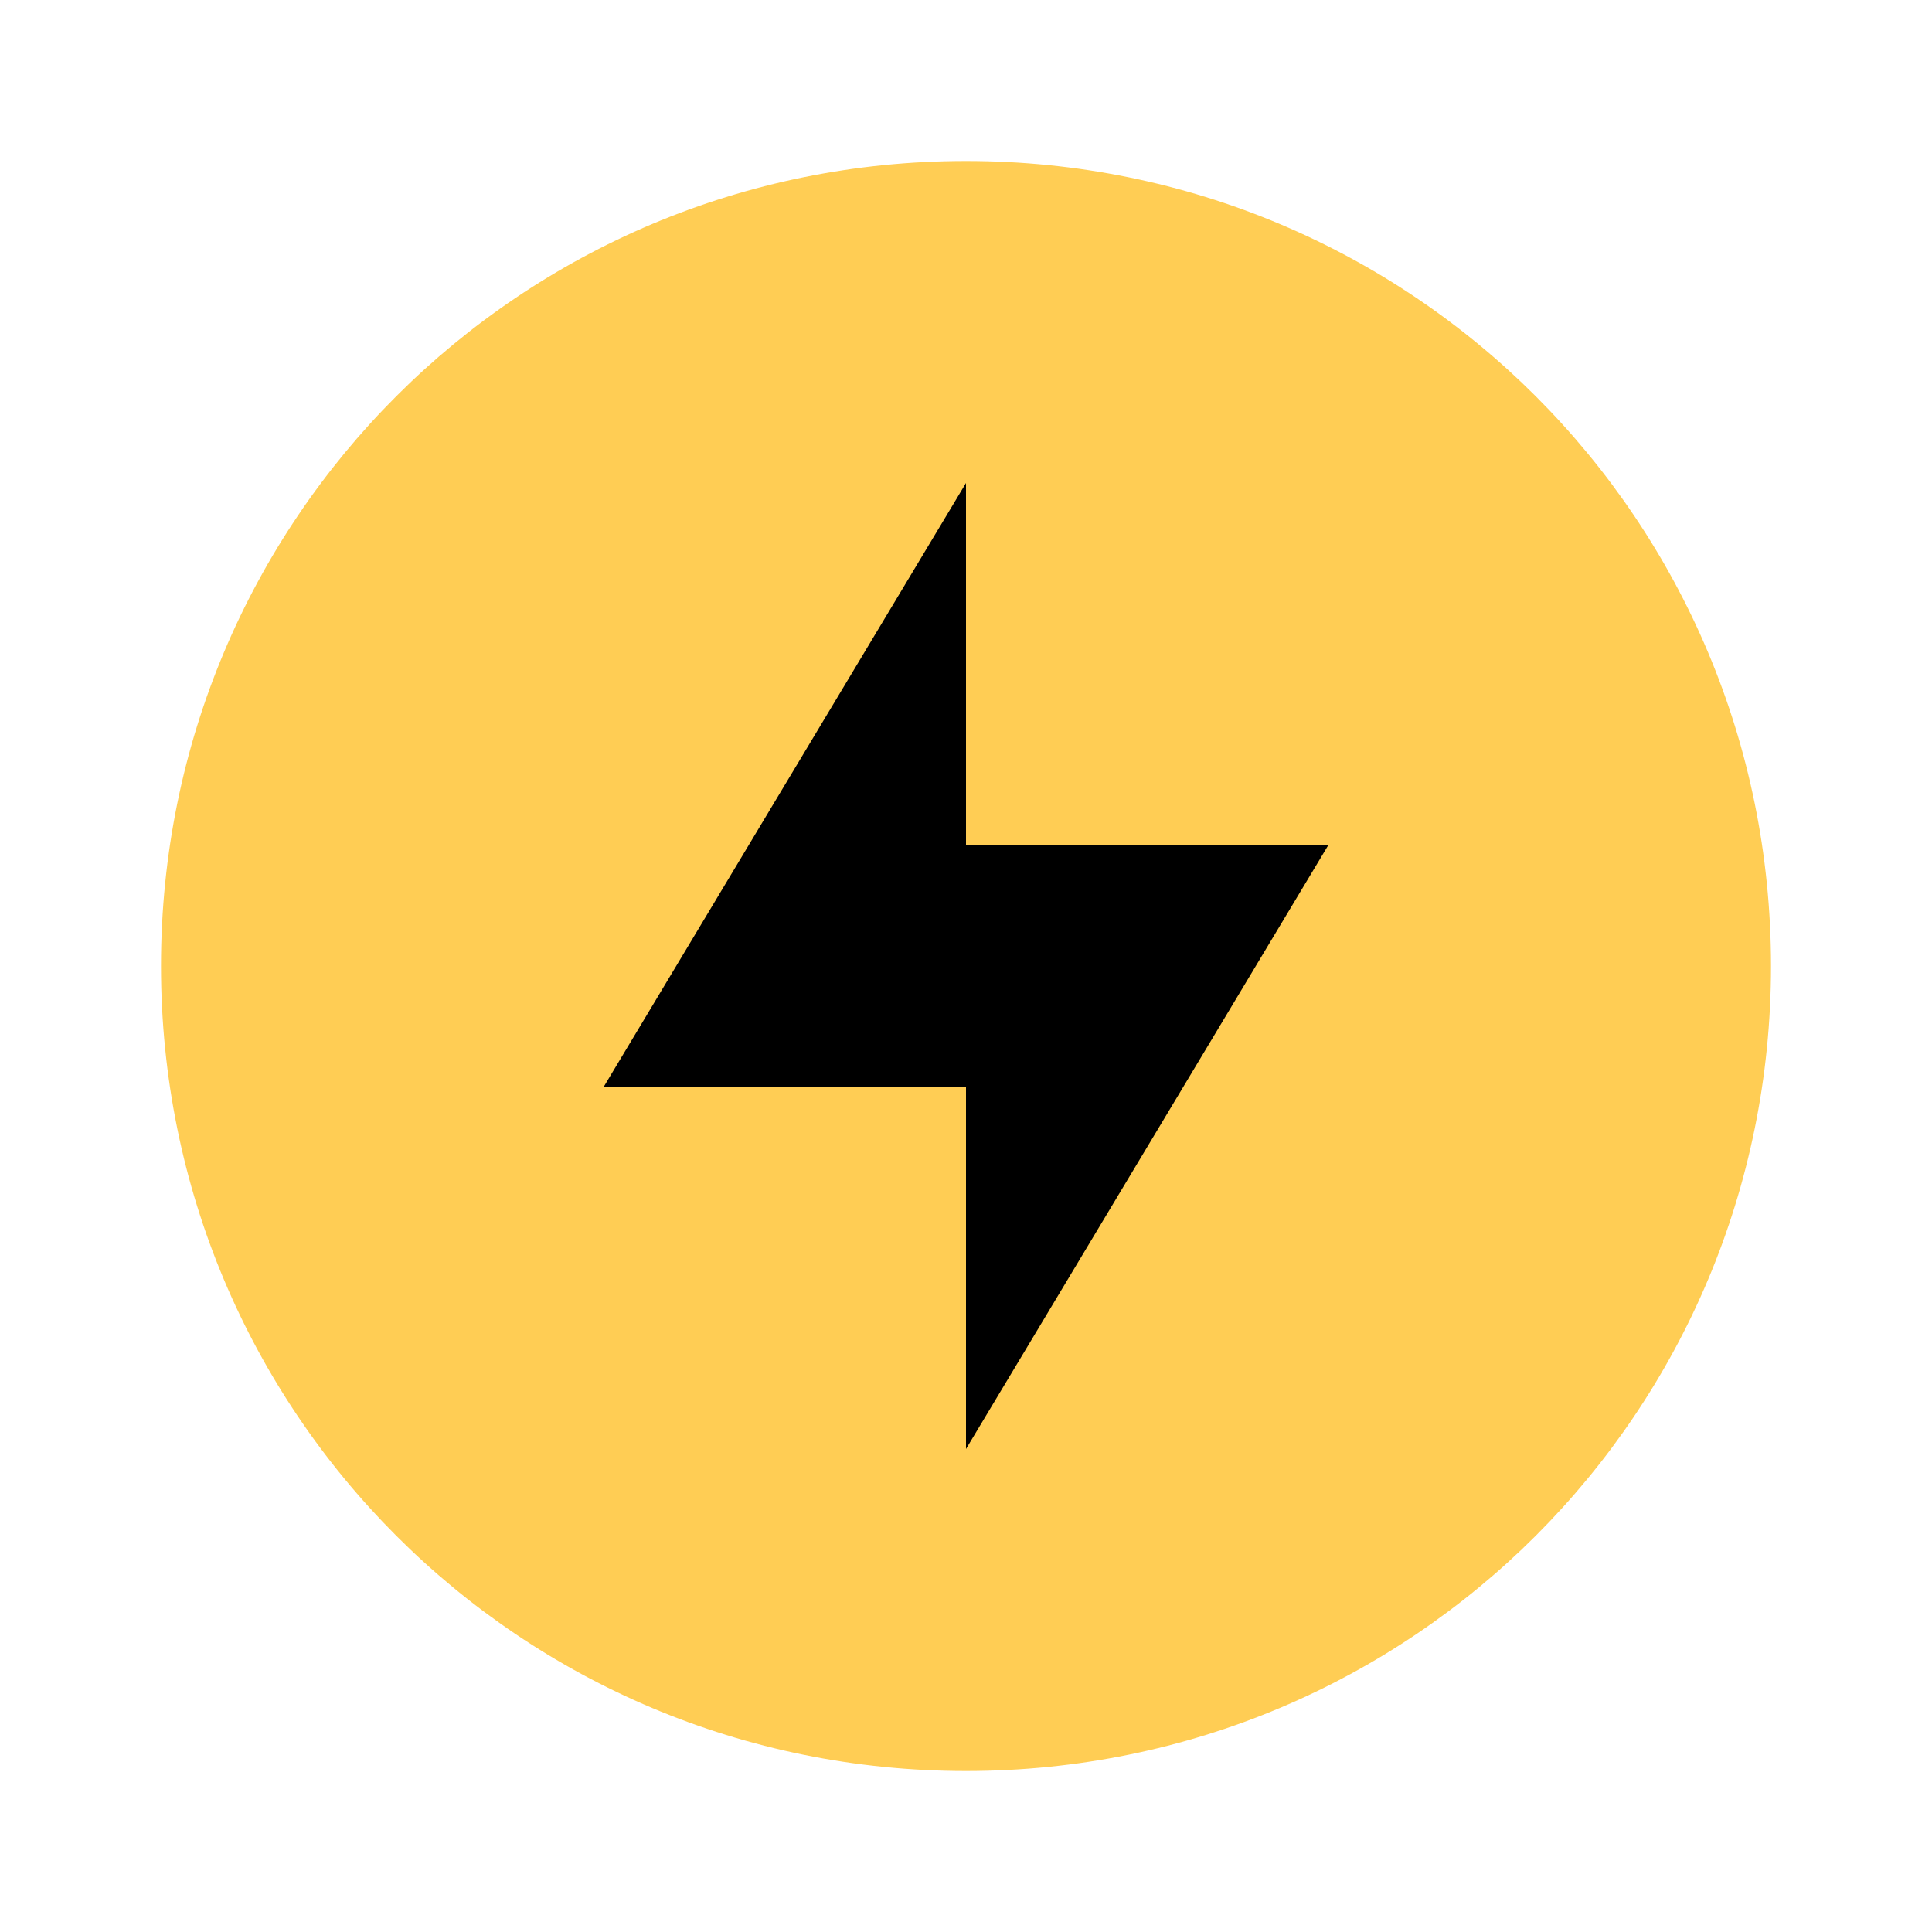
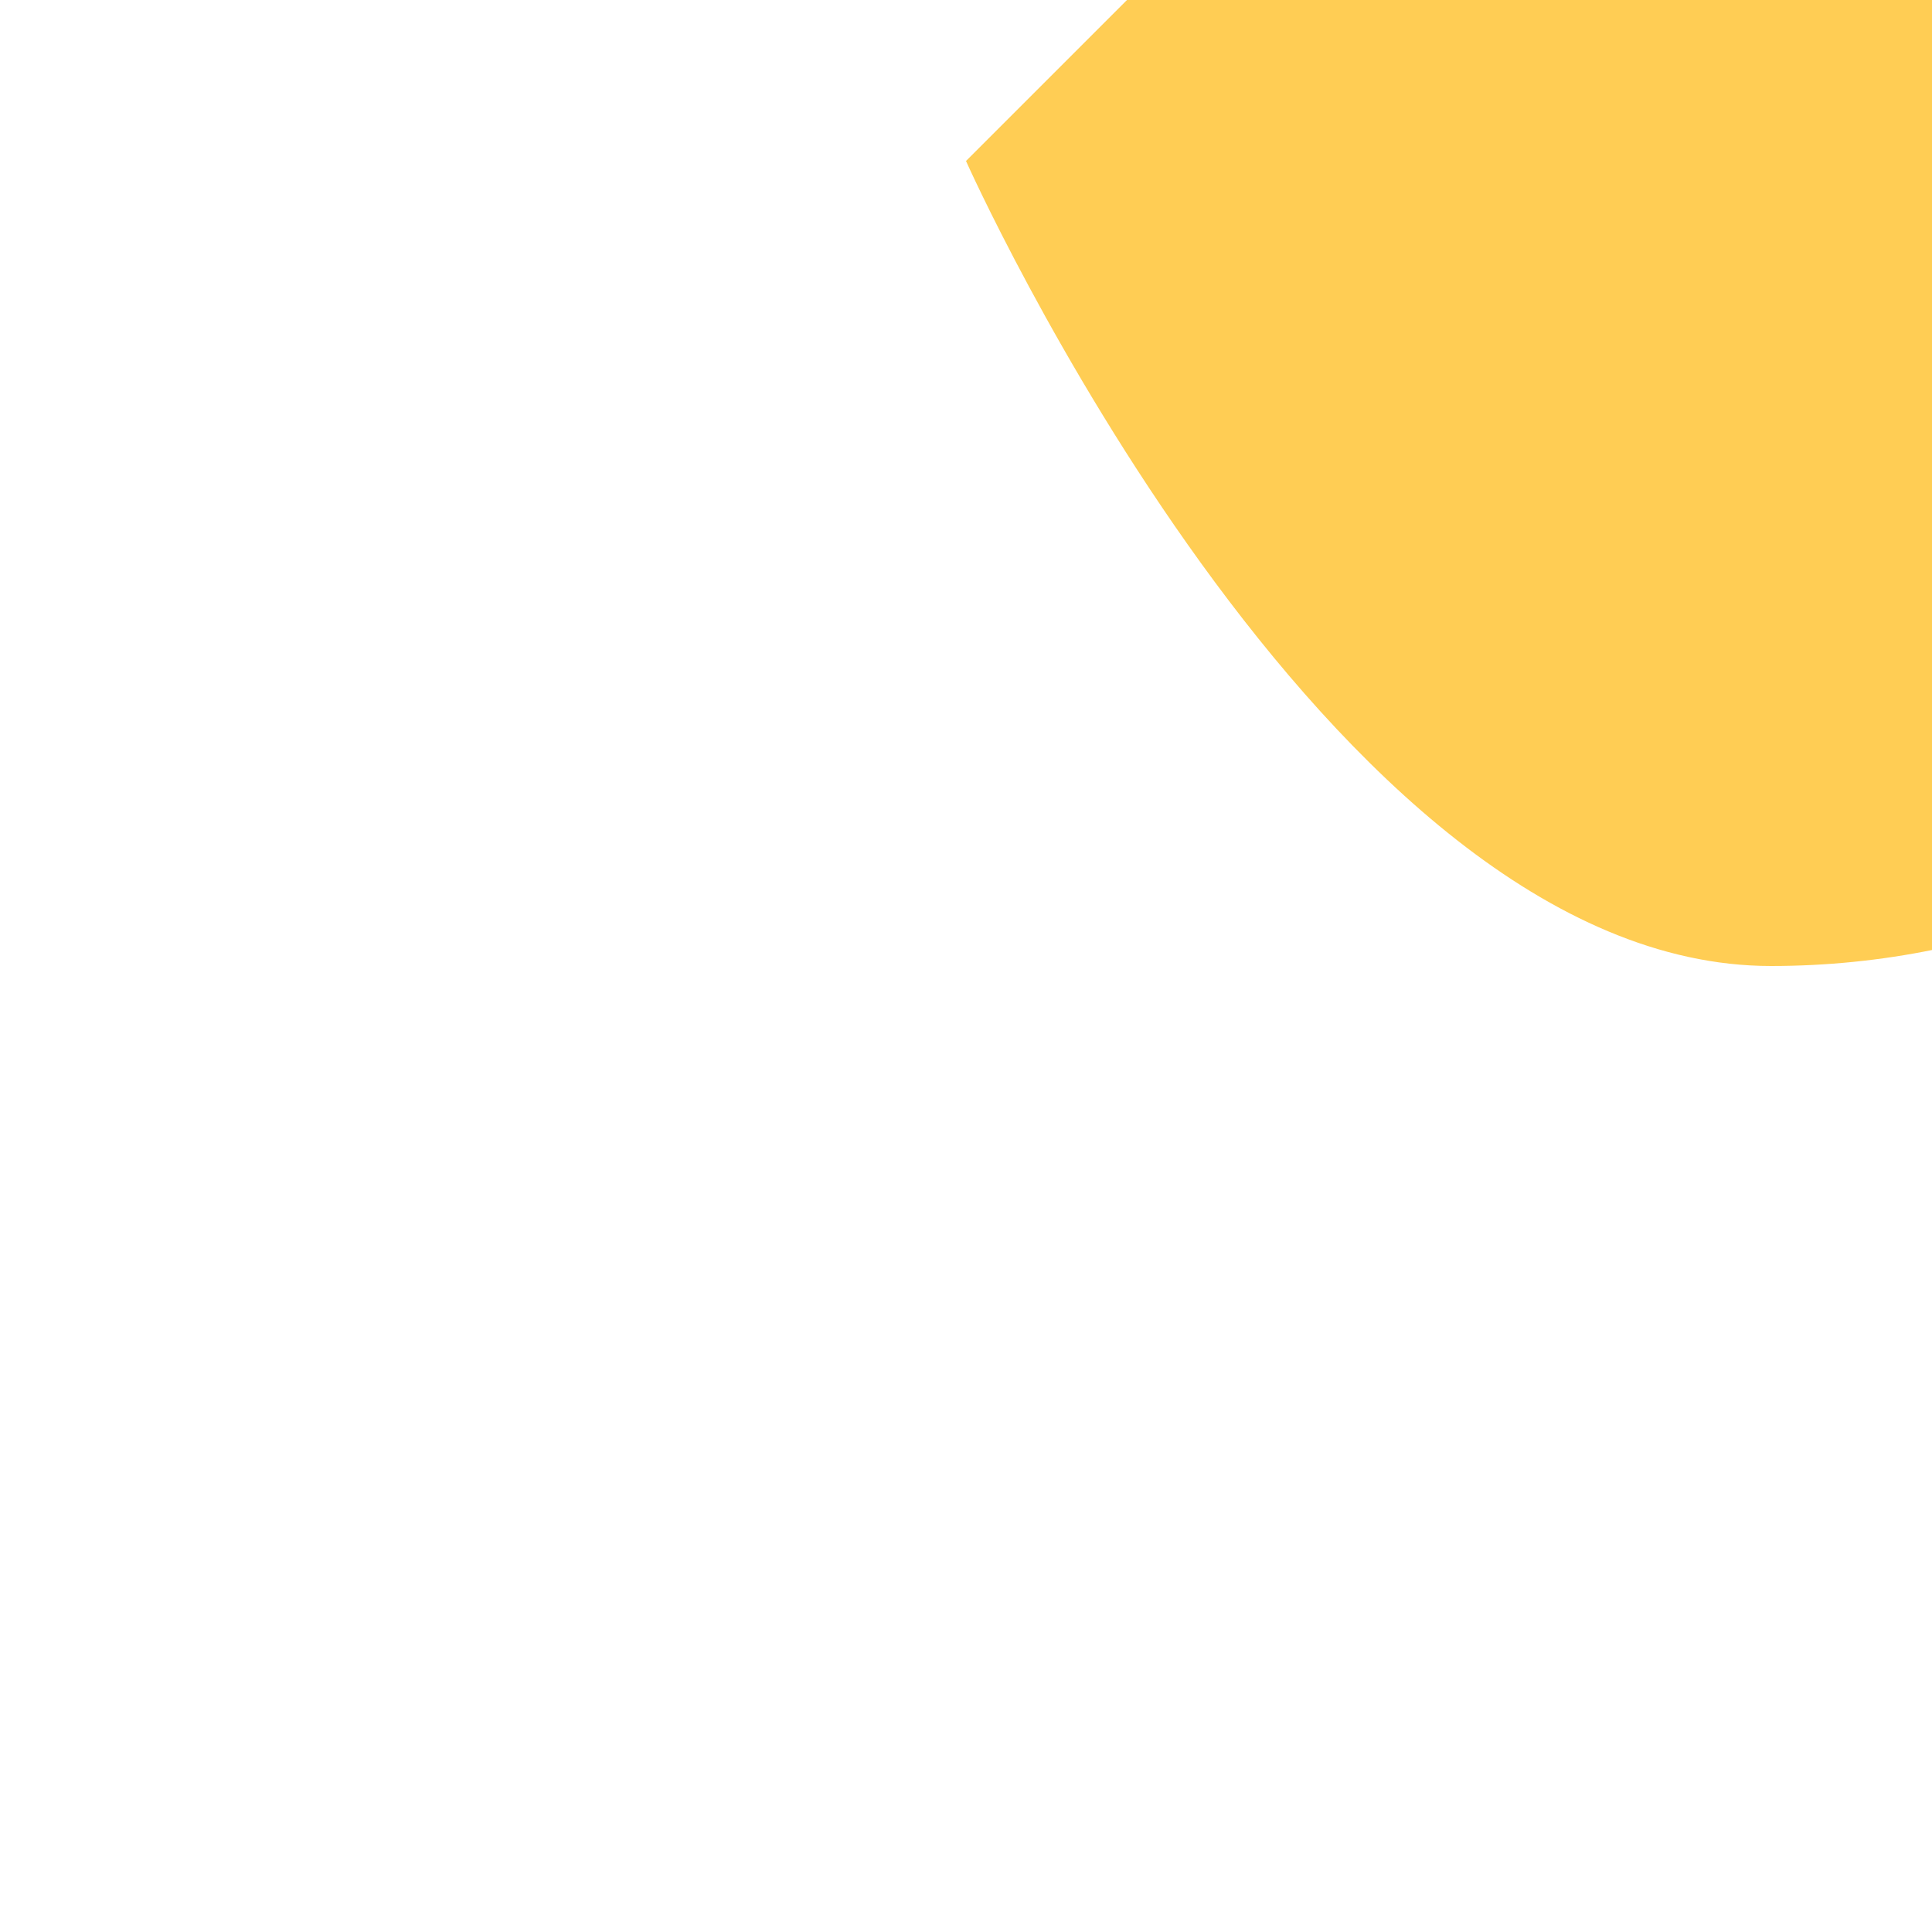
<svg xmlns="http://www.w3.org/2000/svg" height="48" width="48">
-   <path fill="#ffcd54" d="m24 4c-11.08 0-20 8.92-20 20s8.92 20 20 20 20-8.92 20-20-8.92-20-20-20z" />
-   <path fill="#000000" d="m24 12v9h9l-9 15v-9h-9z" />
+   <path fill="#ffcd54" d="m24 4s8.92 20 20 20 20-8.92 20-20-8.92-20-20-20z" />
</svg>